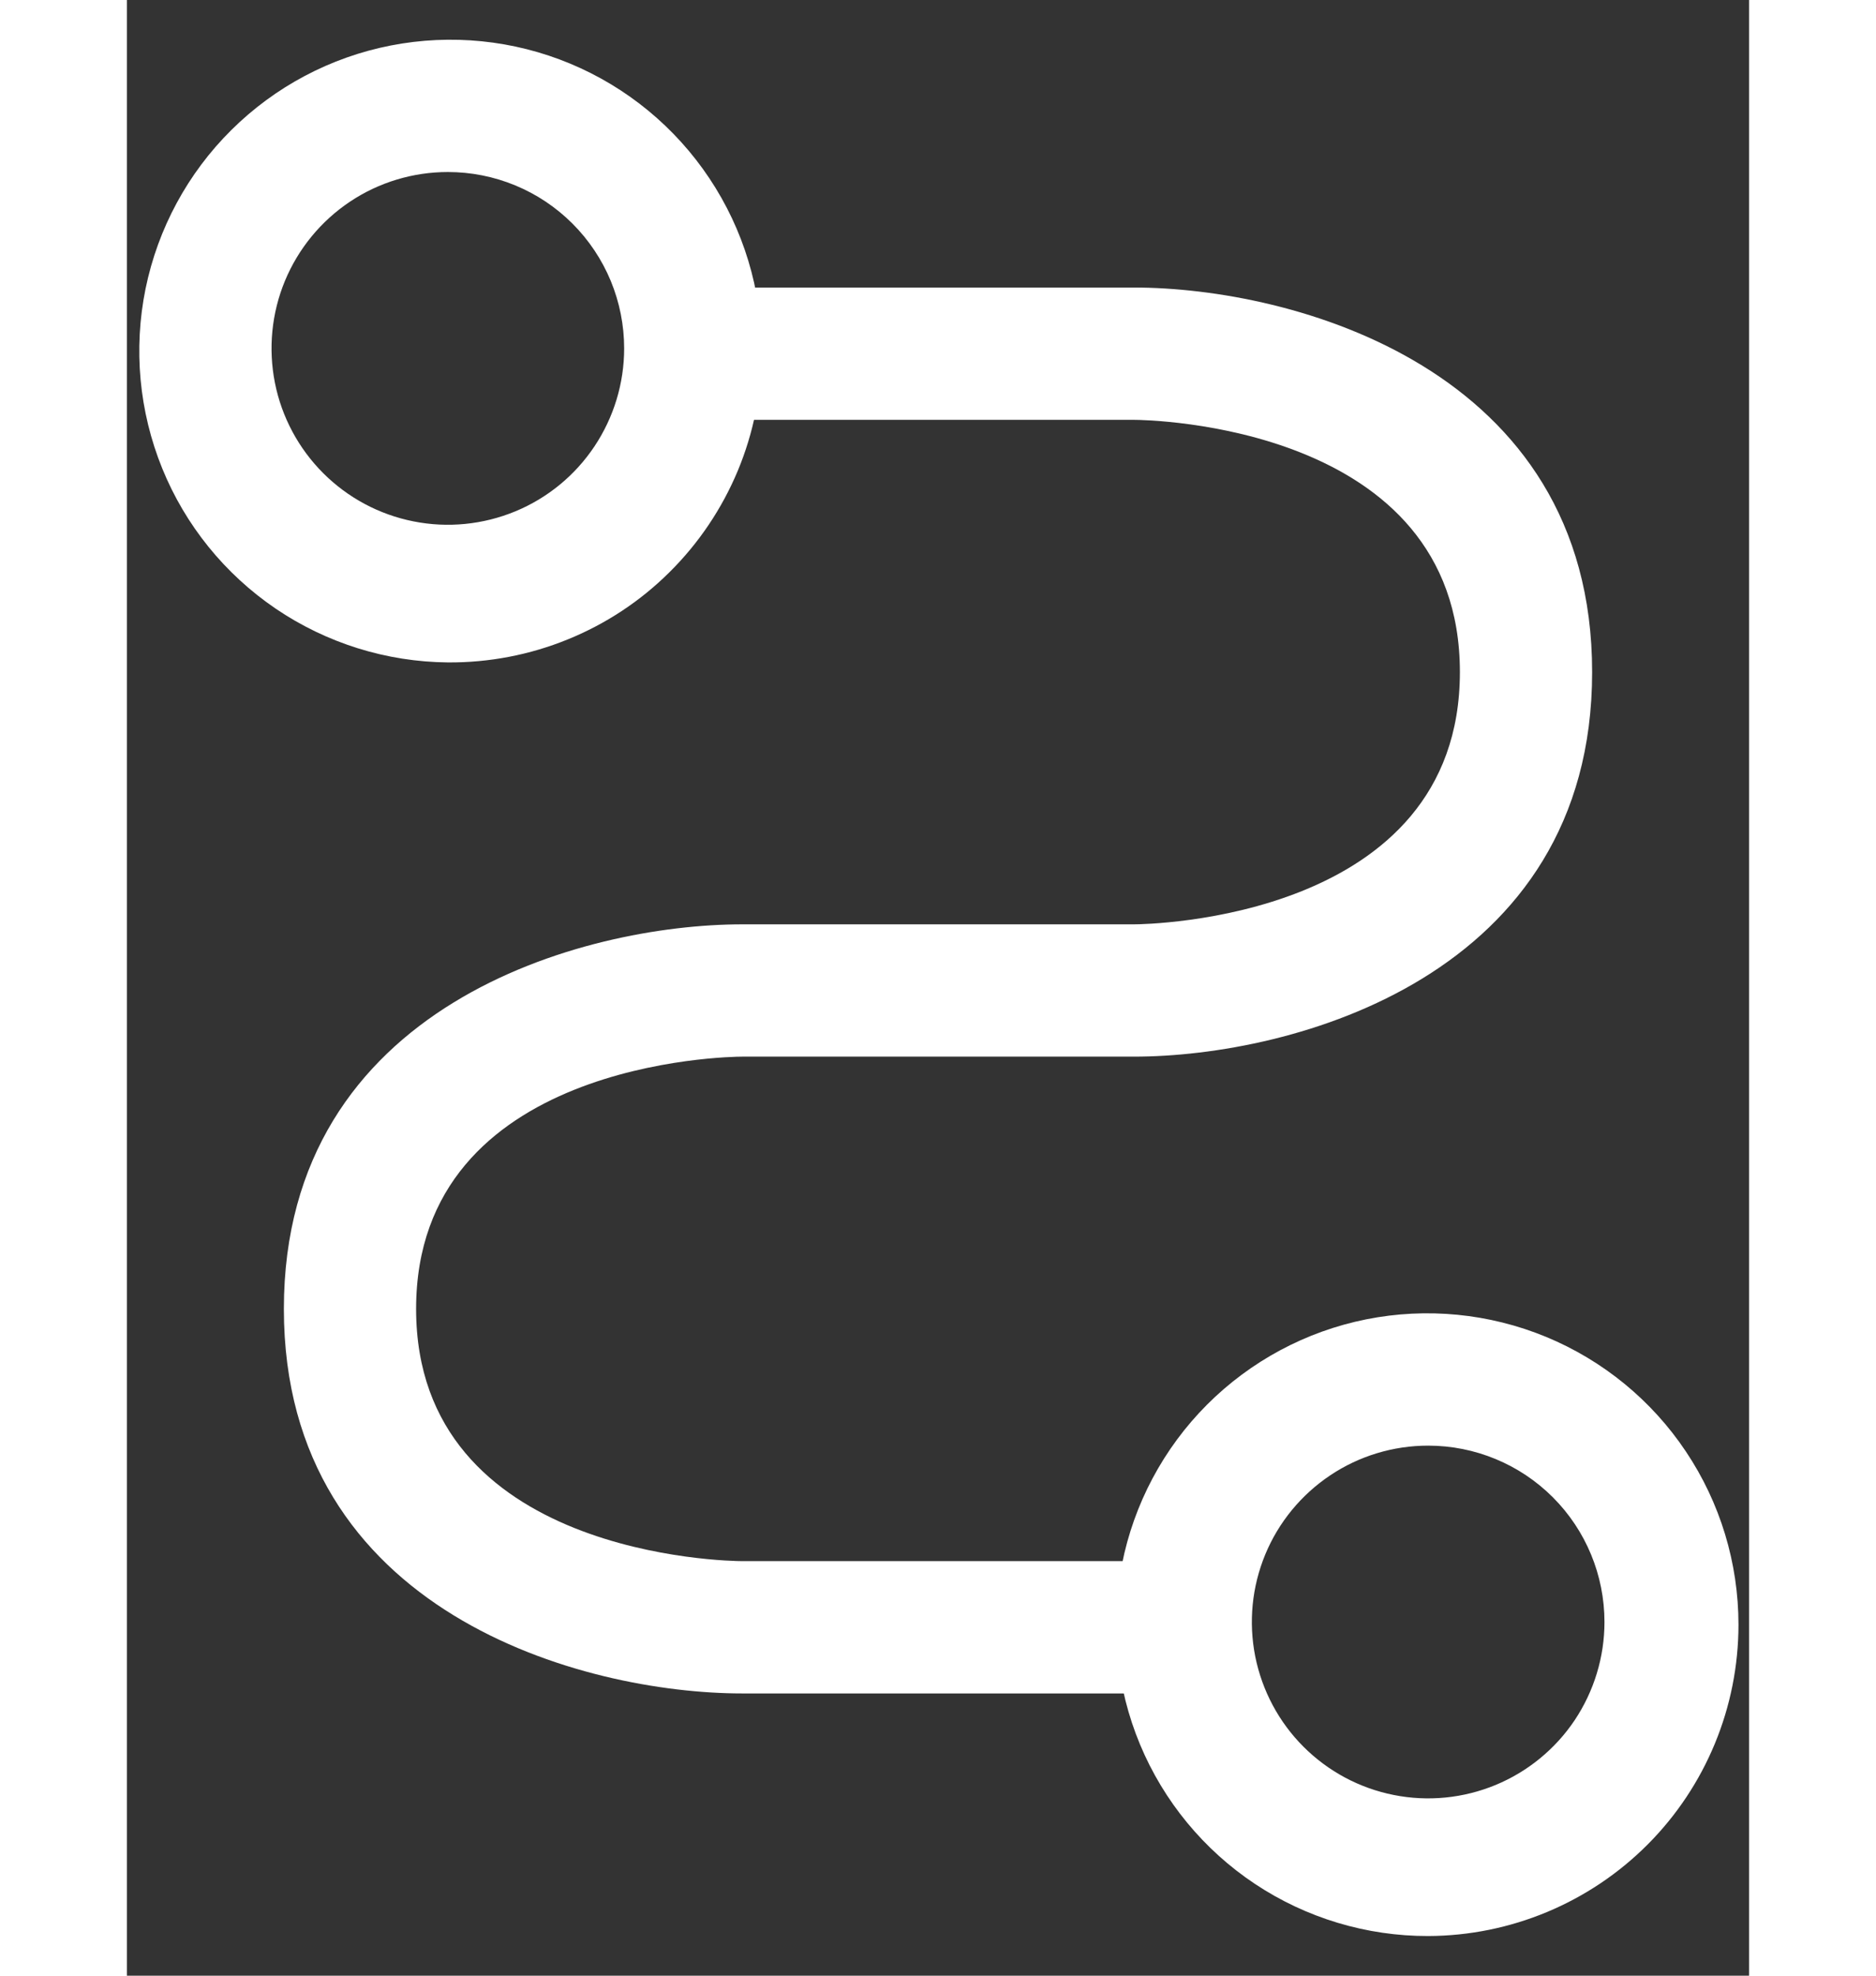
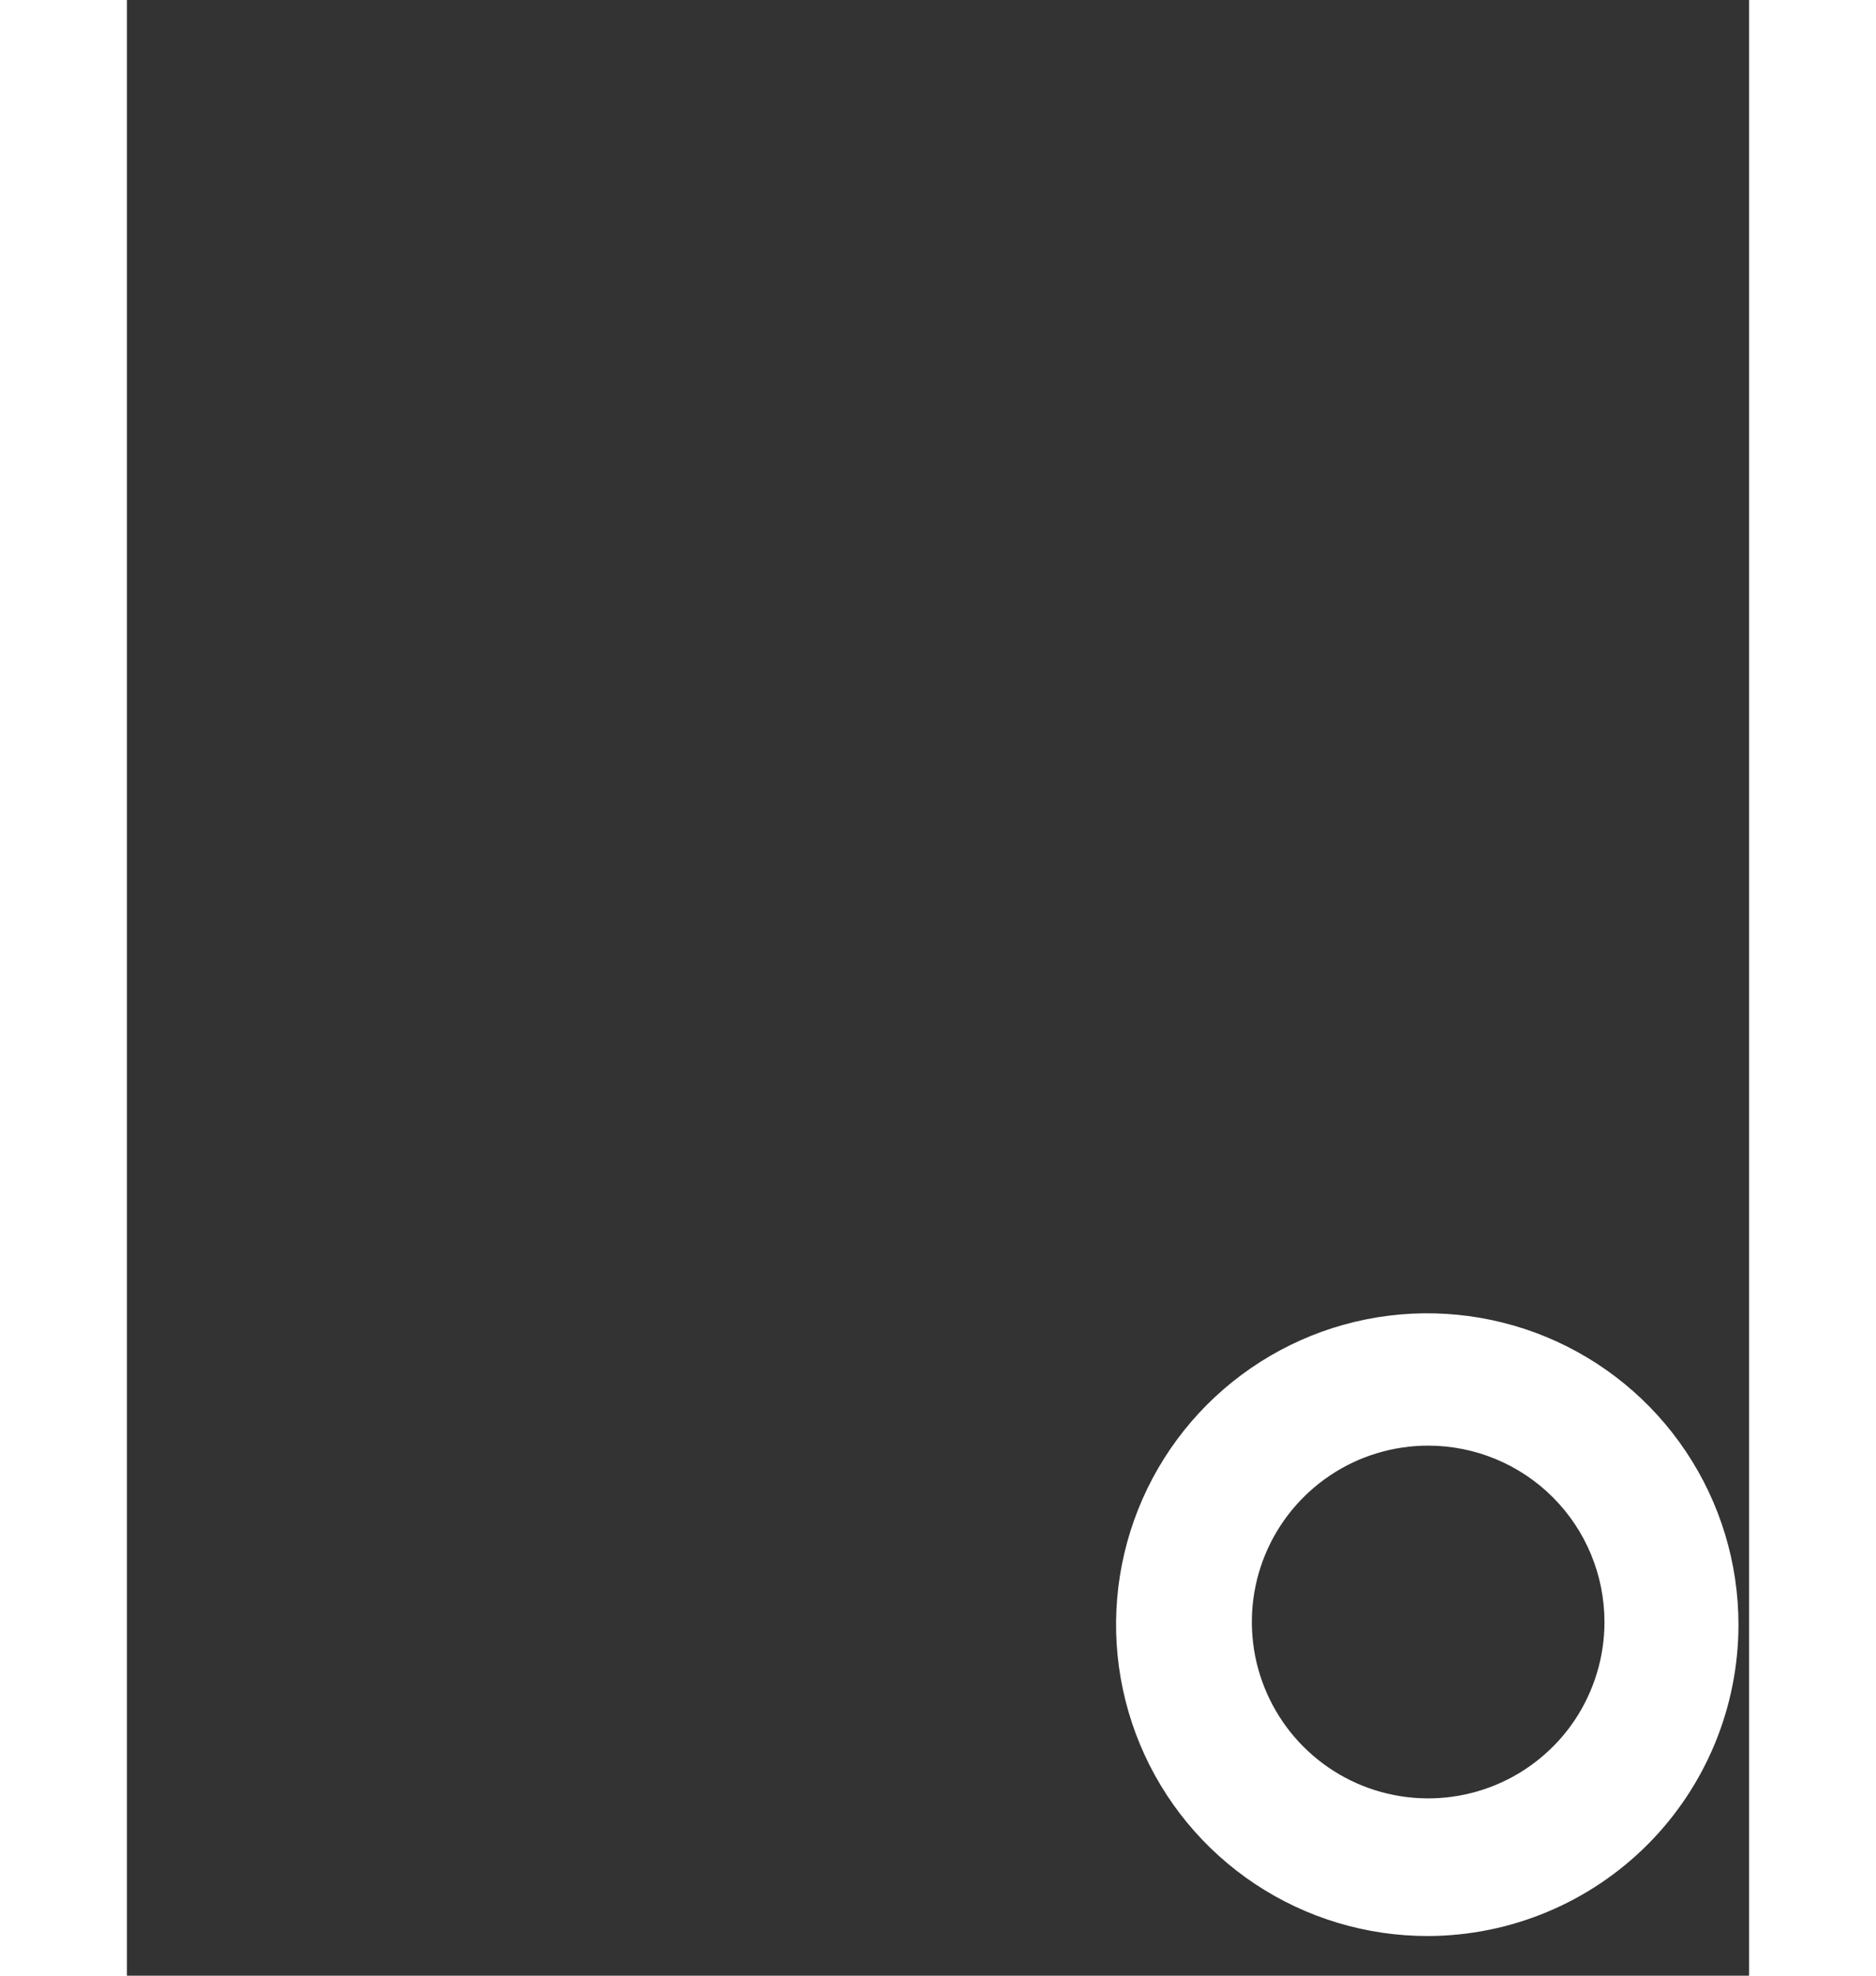
<svg xmlns="http://www.w3.org/2000/svg" width="19" height="20" viewBox="0 0 23 28" fill="none">
  <rect x="0" y="0" width="23" height="28" fill="#333333" stroke="none" />
-   <path d="M14.975 24H8.725C6.475 24 2.225 22.863 2.225 18.55C2.225 14.238 6.475 13.1 8.725 13.1H14.275C14.463 13.1 18.9 13.037 18.9 9.525C18.9 6.013 14.463 5.95 14.275 5.95H8.025C7.776 5.95 7.538 5.851 7.362 5.675C7.186 5.5 7.087 5.261 7.087 5.013C7.087 4.764 7.186 4.525 7.362 4.35C7.538 4.174 7.776 4.075 8.025 4.075H14.275C16.525 4.075 20.775 5.213 20.775 9.525C20.775 13.838 16.525 14.975 14.275 14.975H8.725C8.537 14.975 4.1 15.037 4.1 18.55C4.1 22.062 8.537 22.125 8.725 22.125H14.975C15.224 22.125 15.462 22.224 15.638 22.4C15.814 22.575 15.912 22.814 15.912 23.062C15.912 23.311 15.814 23.55 15.638 23.725C15.462 23.901 15.224 24 14.975 24Z" fill="white" />
-   <path d="M4.55 9.388C3.679 9.38 2.83 9.115 2.109 8.626C1.388 8.136 0.828 7.445 0.5 6.638C0.172 5.831 0.09 4.945 0.264 4.091C0.439 3.238 0.862 2.455 1.481 1.842C2.099 1.229 2.885 0.812 3.74 0.645C4.595 0.478 5.481 0.567 6.285 0.902C7.089 1.237 7.776 1.803 8.259 2.528C8.742 3.252 9 4.104 9 4.975C9 5.558 8.885 6.135 8.661 6.672C8.436 7.21 8.108 7.698 7.694 8.108C7.281 8.519 6.79 8.843 6.25 9.062C5.71 9.282 5.133 9.392 4.55 9.388ZM4.55 2.438C4.056 2.438 3.572 2.584 3.161 2.859C2.75 3.134 2.43 3.524 2.24 3.981C2.051 4.438 2.002 4.94 2.098 5.425C2.194 5.91 2.433 6.356 2.782 6.705C3.132 7.055 3.577 7.293 4.062 7.389C4.547 7.486 5.05 7.436 5.507 7.247C5.964 7.058 6.354 6.738 6.629 6.326C6.903 5.915 7.05 5.432 7.05 4.938C7.05 4.609 6.985 4.284 6.86 3.981C6.734 3.678 6.55 3.402 6.318 3.17C6.086 2.938 5.81 2.753 5.507 2.628C5.203 2.502 4.878 2.438 4.55 2.438Z" fill="white" />
  <path d="M18.45 27.438C17.577 27.44 16.722 27.183 15.995 26.7C15.268 26.217 14.7 25.528 14.364 24.722C14.029 23.916 13.939 23.029 14.108 22.172C14.277 21.315 14.696 20.528 15.313 19.909C15.93 19.291 16.716 18.869 17.572 18.698C18.428 18.527 19.316 18.614 20.123 18.947C20.93 19.281 21.62 19.846 22.105 20.572C22.591 21.298 22.85 22.152 22.85 23.025C22.85 24.193 22.387 25.314 21.562 26.141C20.737 26.968 19.618 27.434 18.45 27.438ZM18.45 20.488C17.956 20.488 17.472 20.634 17.061 20.909C16.65 21.184 16.329 21.574 16.14 22.031C15.951 22.488 15.902 22.99 15.998 23.475C16.095 23.96 16.333 24.406 16.682 24.755C17.032 25.105 17.477 25.343 17.962 25.439C18.447 25.536 18.95 25.486 19.407 25.297C19.863 25.108 20.254 24.788 20.529 24.377C20.803 23.965 20.95 23.482 20.95 22.988C20.95 22.325 20.687 21.689 20.218 21.22C19.749 20.751 19.113 20.488 18.45 20.488Z" fill="white" />
</svg>